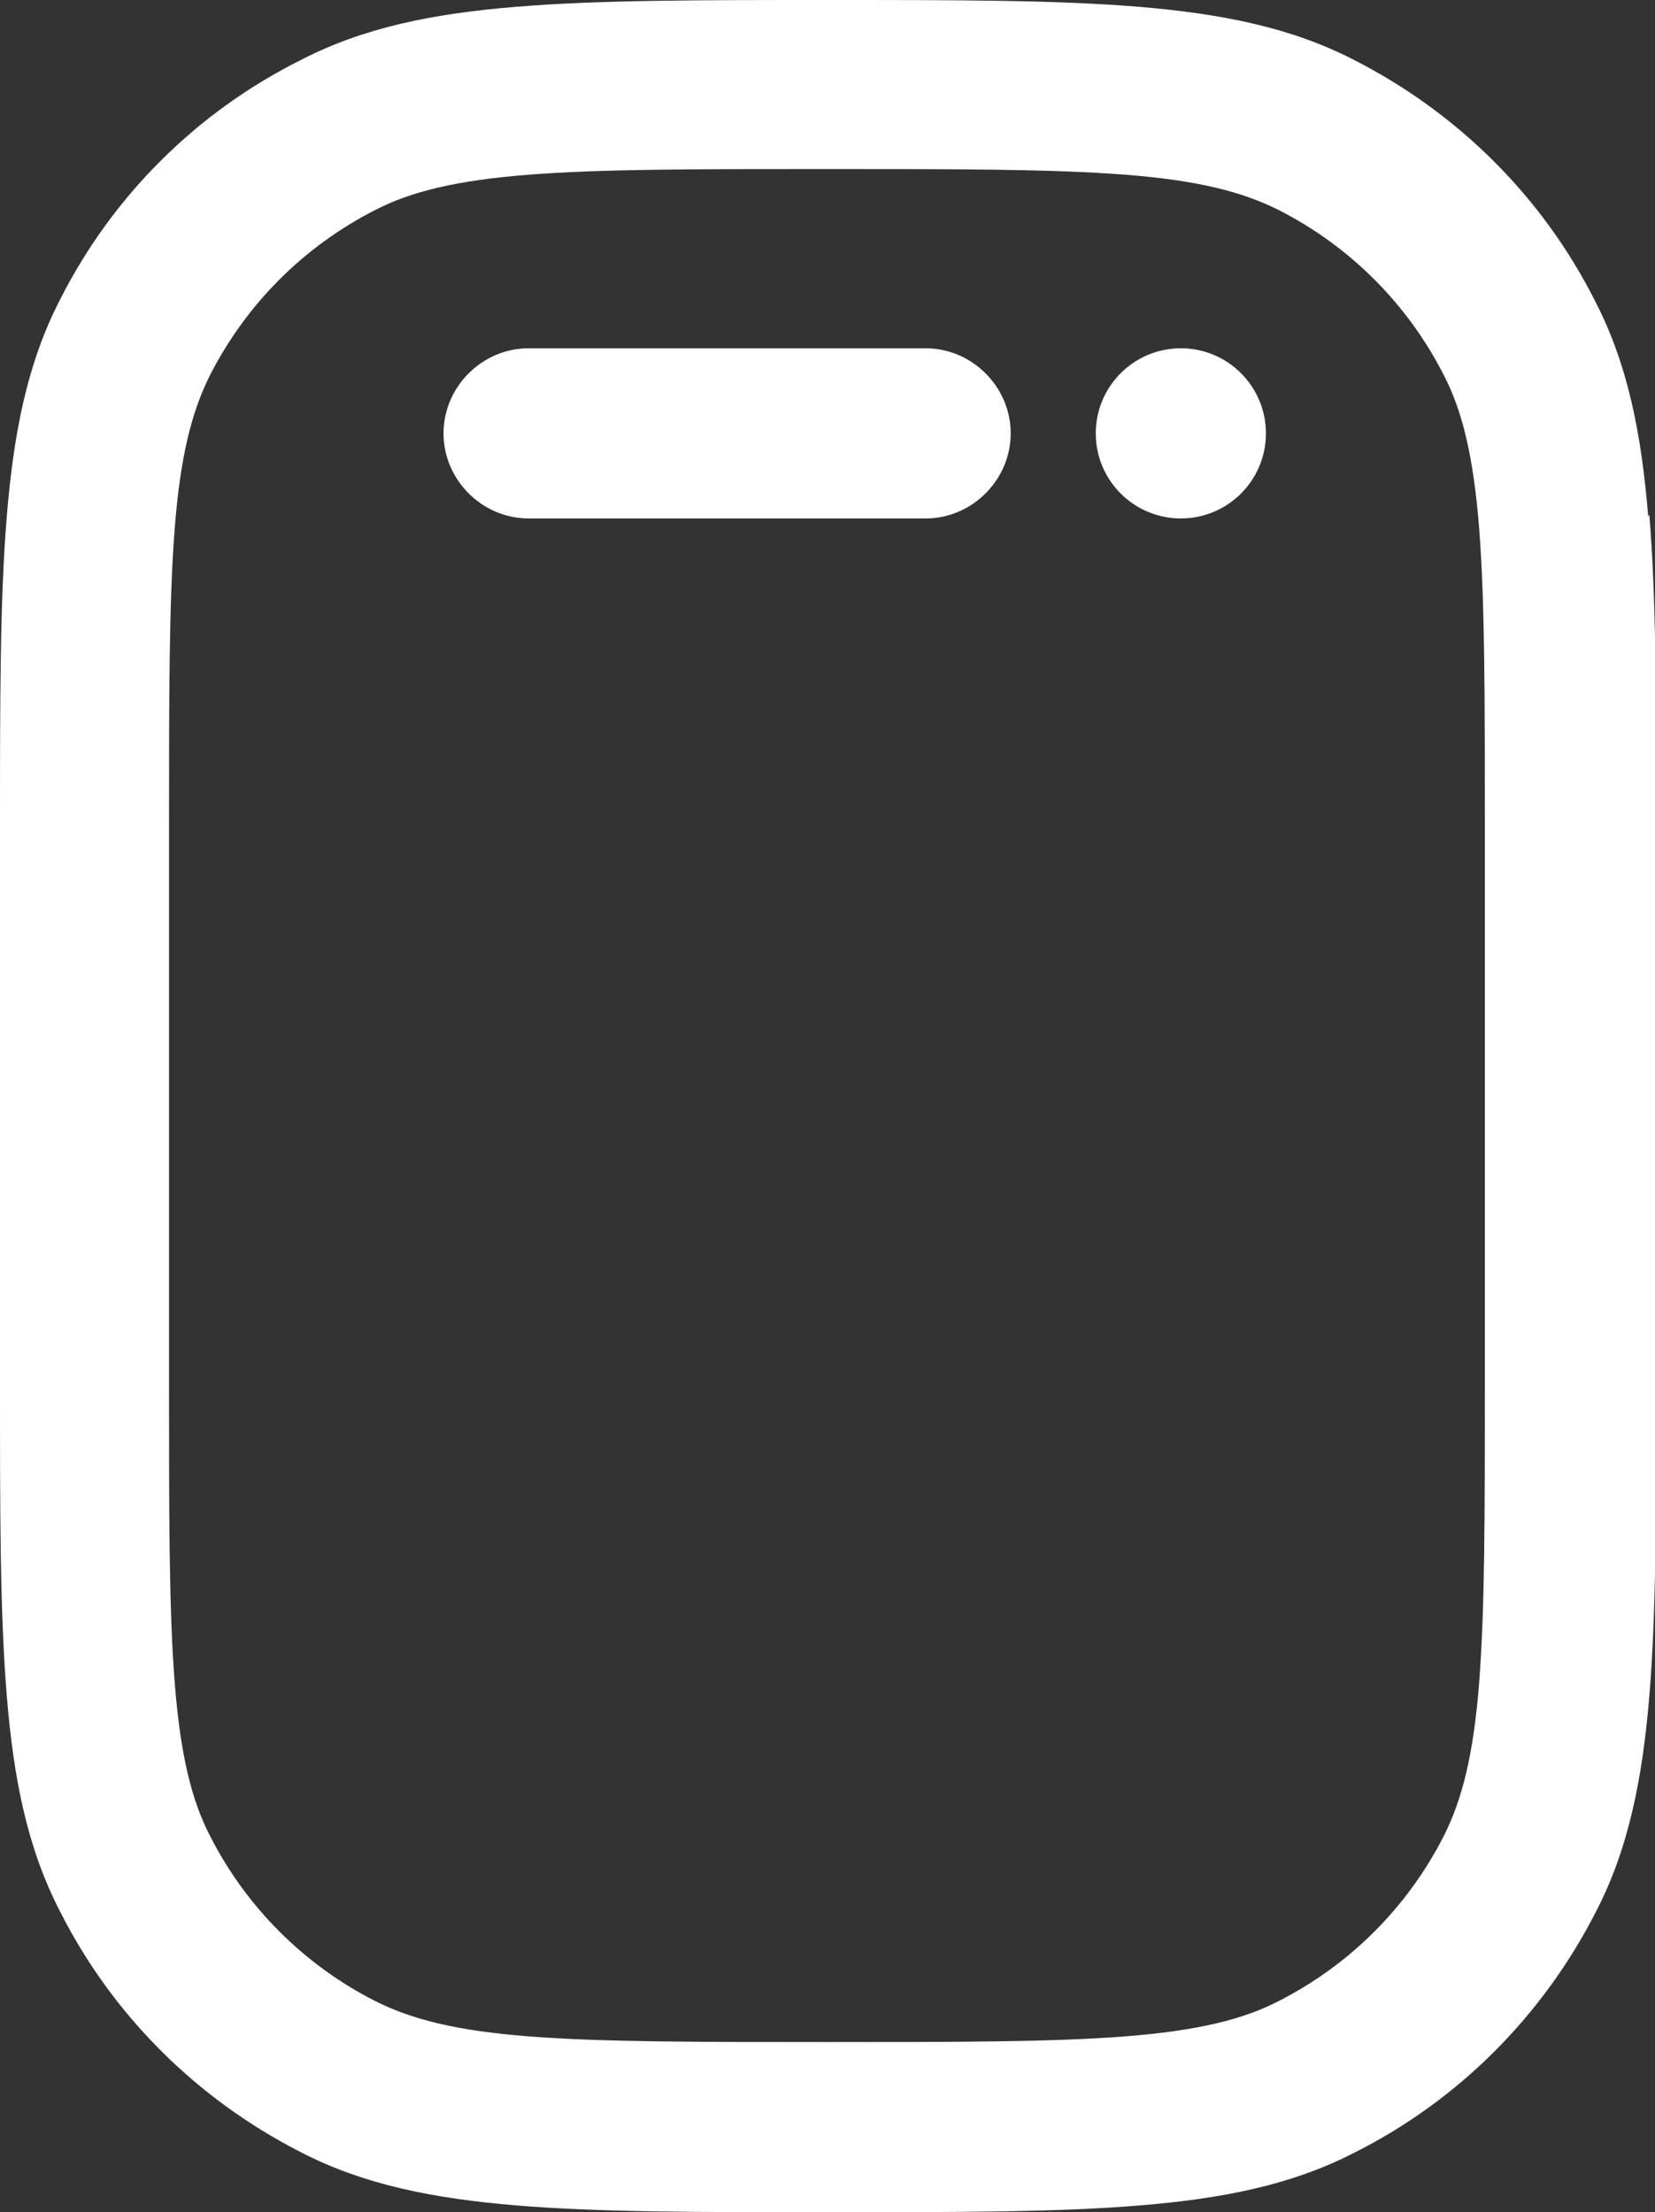
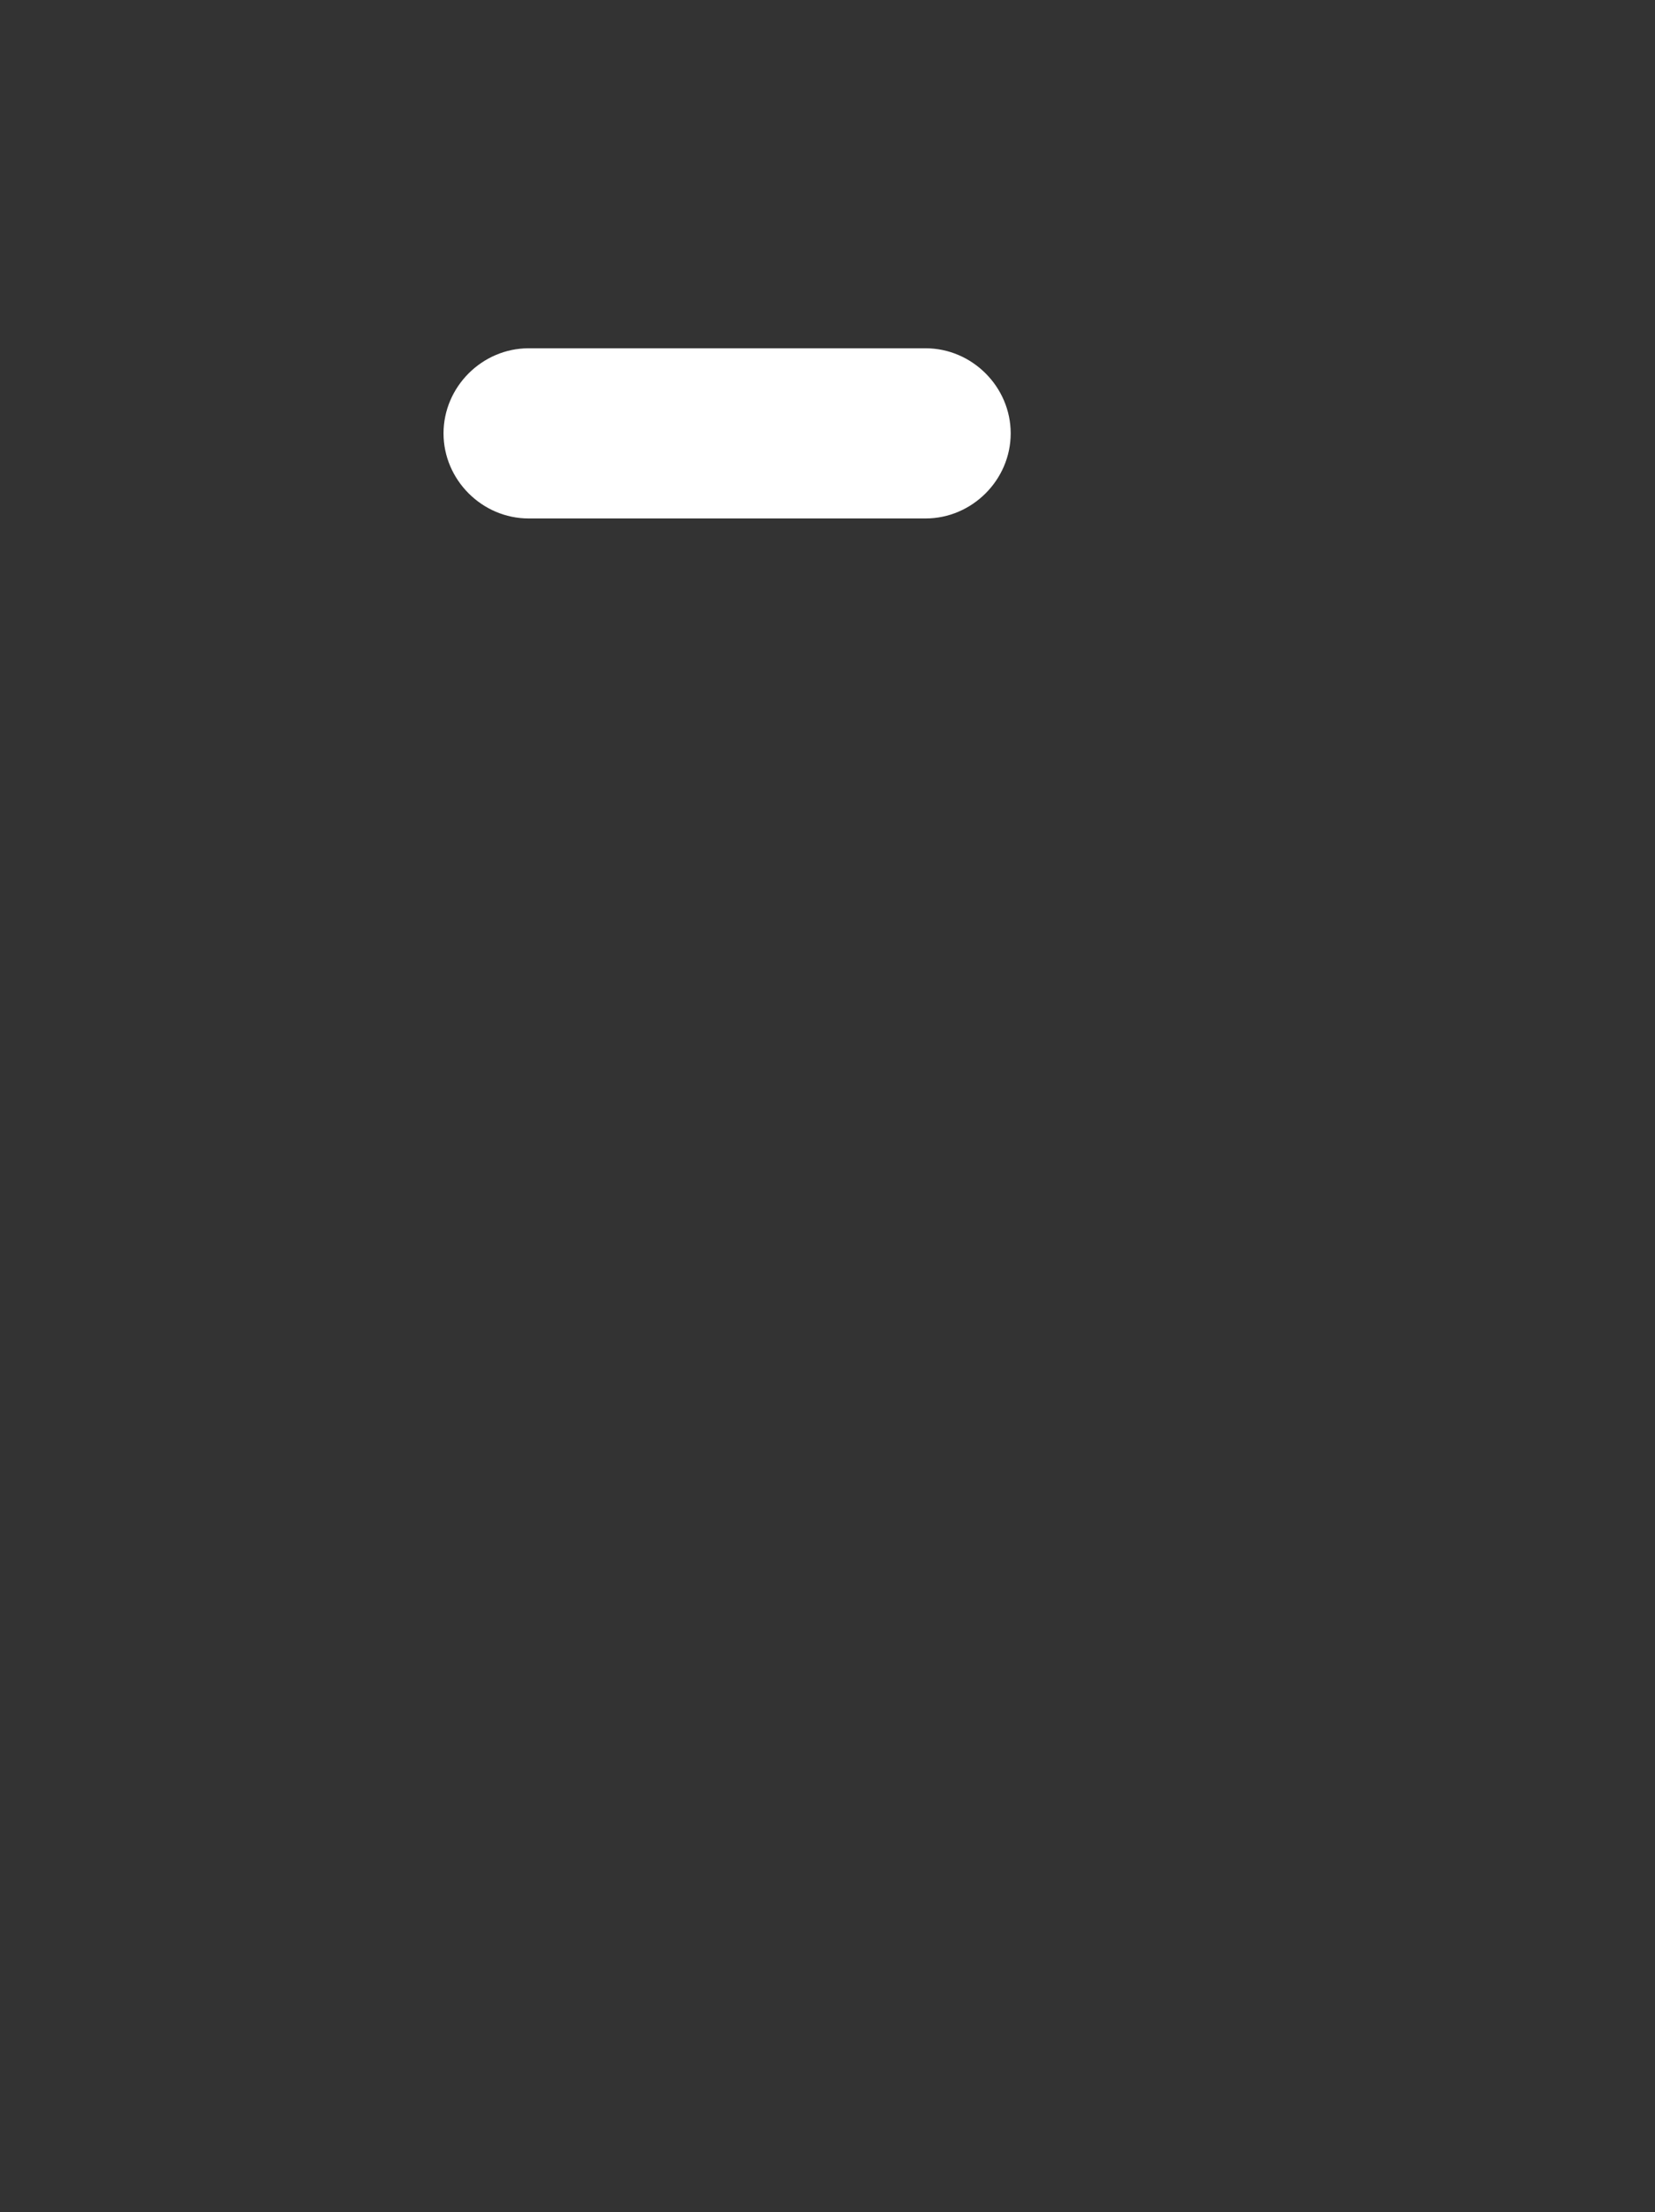
<svg xmlns="http://www.w3.org/2000/svg" id="Layer_2" data-name="Layer 2" viewBox="0 0 14.59 19.5">
  <rect x="0" y="0" width="14.59" height="19.5" fill="#333333" stroke="none" />
  <defs>
    <style>
      .cls-1 {
        fill: #fff;
      }
    </style>
  </defs>
  <g id="Layer_1-2" data-name="Layer 1">
-     <path class="cls-1" d="M14.53,4.55c-.06-.73-.18-1.34-.47-1.9-.46-.91-1.2-1.65-2.12-2.12-.56-.29-1.18-.41-1.9-.47C9.32,0,8.43,0,7.3,0s-2.03,0-2.75.06c-.73.06-1.34.18-1.9.47C1.73.99.99,1.73.53,2.64.24,3.2.12,3.82.06,4.55,0,5.27,0,6.16,0,7.3v4.91C0,13.34,0,14.23.06,14.95c.06.73.18,1.34.47,1.9.46.91,1.2,1.65,2.12,2.12.56.29,1.18.41,1.9.47.72.06,1.61.06,2.75.06s2.03,0,2.75-.06c.73-.06,1.34-.18,1.9-.47.91-.46,1.65-1.2,2.12-2.12.29-.56.41-1.18.47-1.9.06-.72.06-1.61.06-2.75v-4.91c0-1.13,0-2.03-.06-2.75ZM13.04,14.83c-.05.64-.15,1.03-.31,1.35-.32.63-.83,1.14-1.46,1.46-.31.16-.71.26-1.35.31-.64.05-1.47.05-2.63.05s-1.98,0-2.63-.05c-.64-.05-1.03-.15-1.35-.31-.63-.32-1.14-.83-1.46-1.46-.16-.31-.26-.71-.31-1.35-.05-.64-.05-1.47-.05-2.63v-4.91c0-1.16,0-1.98.05-2.63.05-.64.15-1.03.31-1.35.32-.63.83-1.14,1.46-1.46.31-.16.71-.26,1.35-.31.64-.05,1.47-.05,2.63-.05s1.98,0,2.63.05c.64.05,1.03.15,1.35.31.63.32,1.14.83,1.46,1.46.16.31.26.71.31,1.35.05.64.05,1.47.05,2.63v4.91c0,1.16,0,1.98-.05,2.63Z" />
    <path class="cls-1" d="M8.16,4.57h-3.5c-.41,0-.75-.34-.75-.75s.34-.75.75-.75h3.5c.41,0,.75.34.75.75s-.34.75-.75.75Z" />
-     <circle class="cls-1" cx="10.41" cy="3.82" r=".75" />
  </g>
</svg>